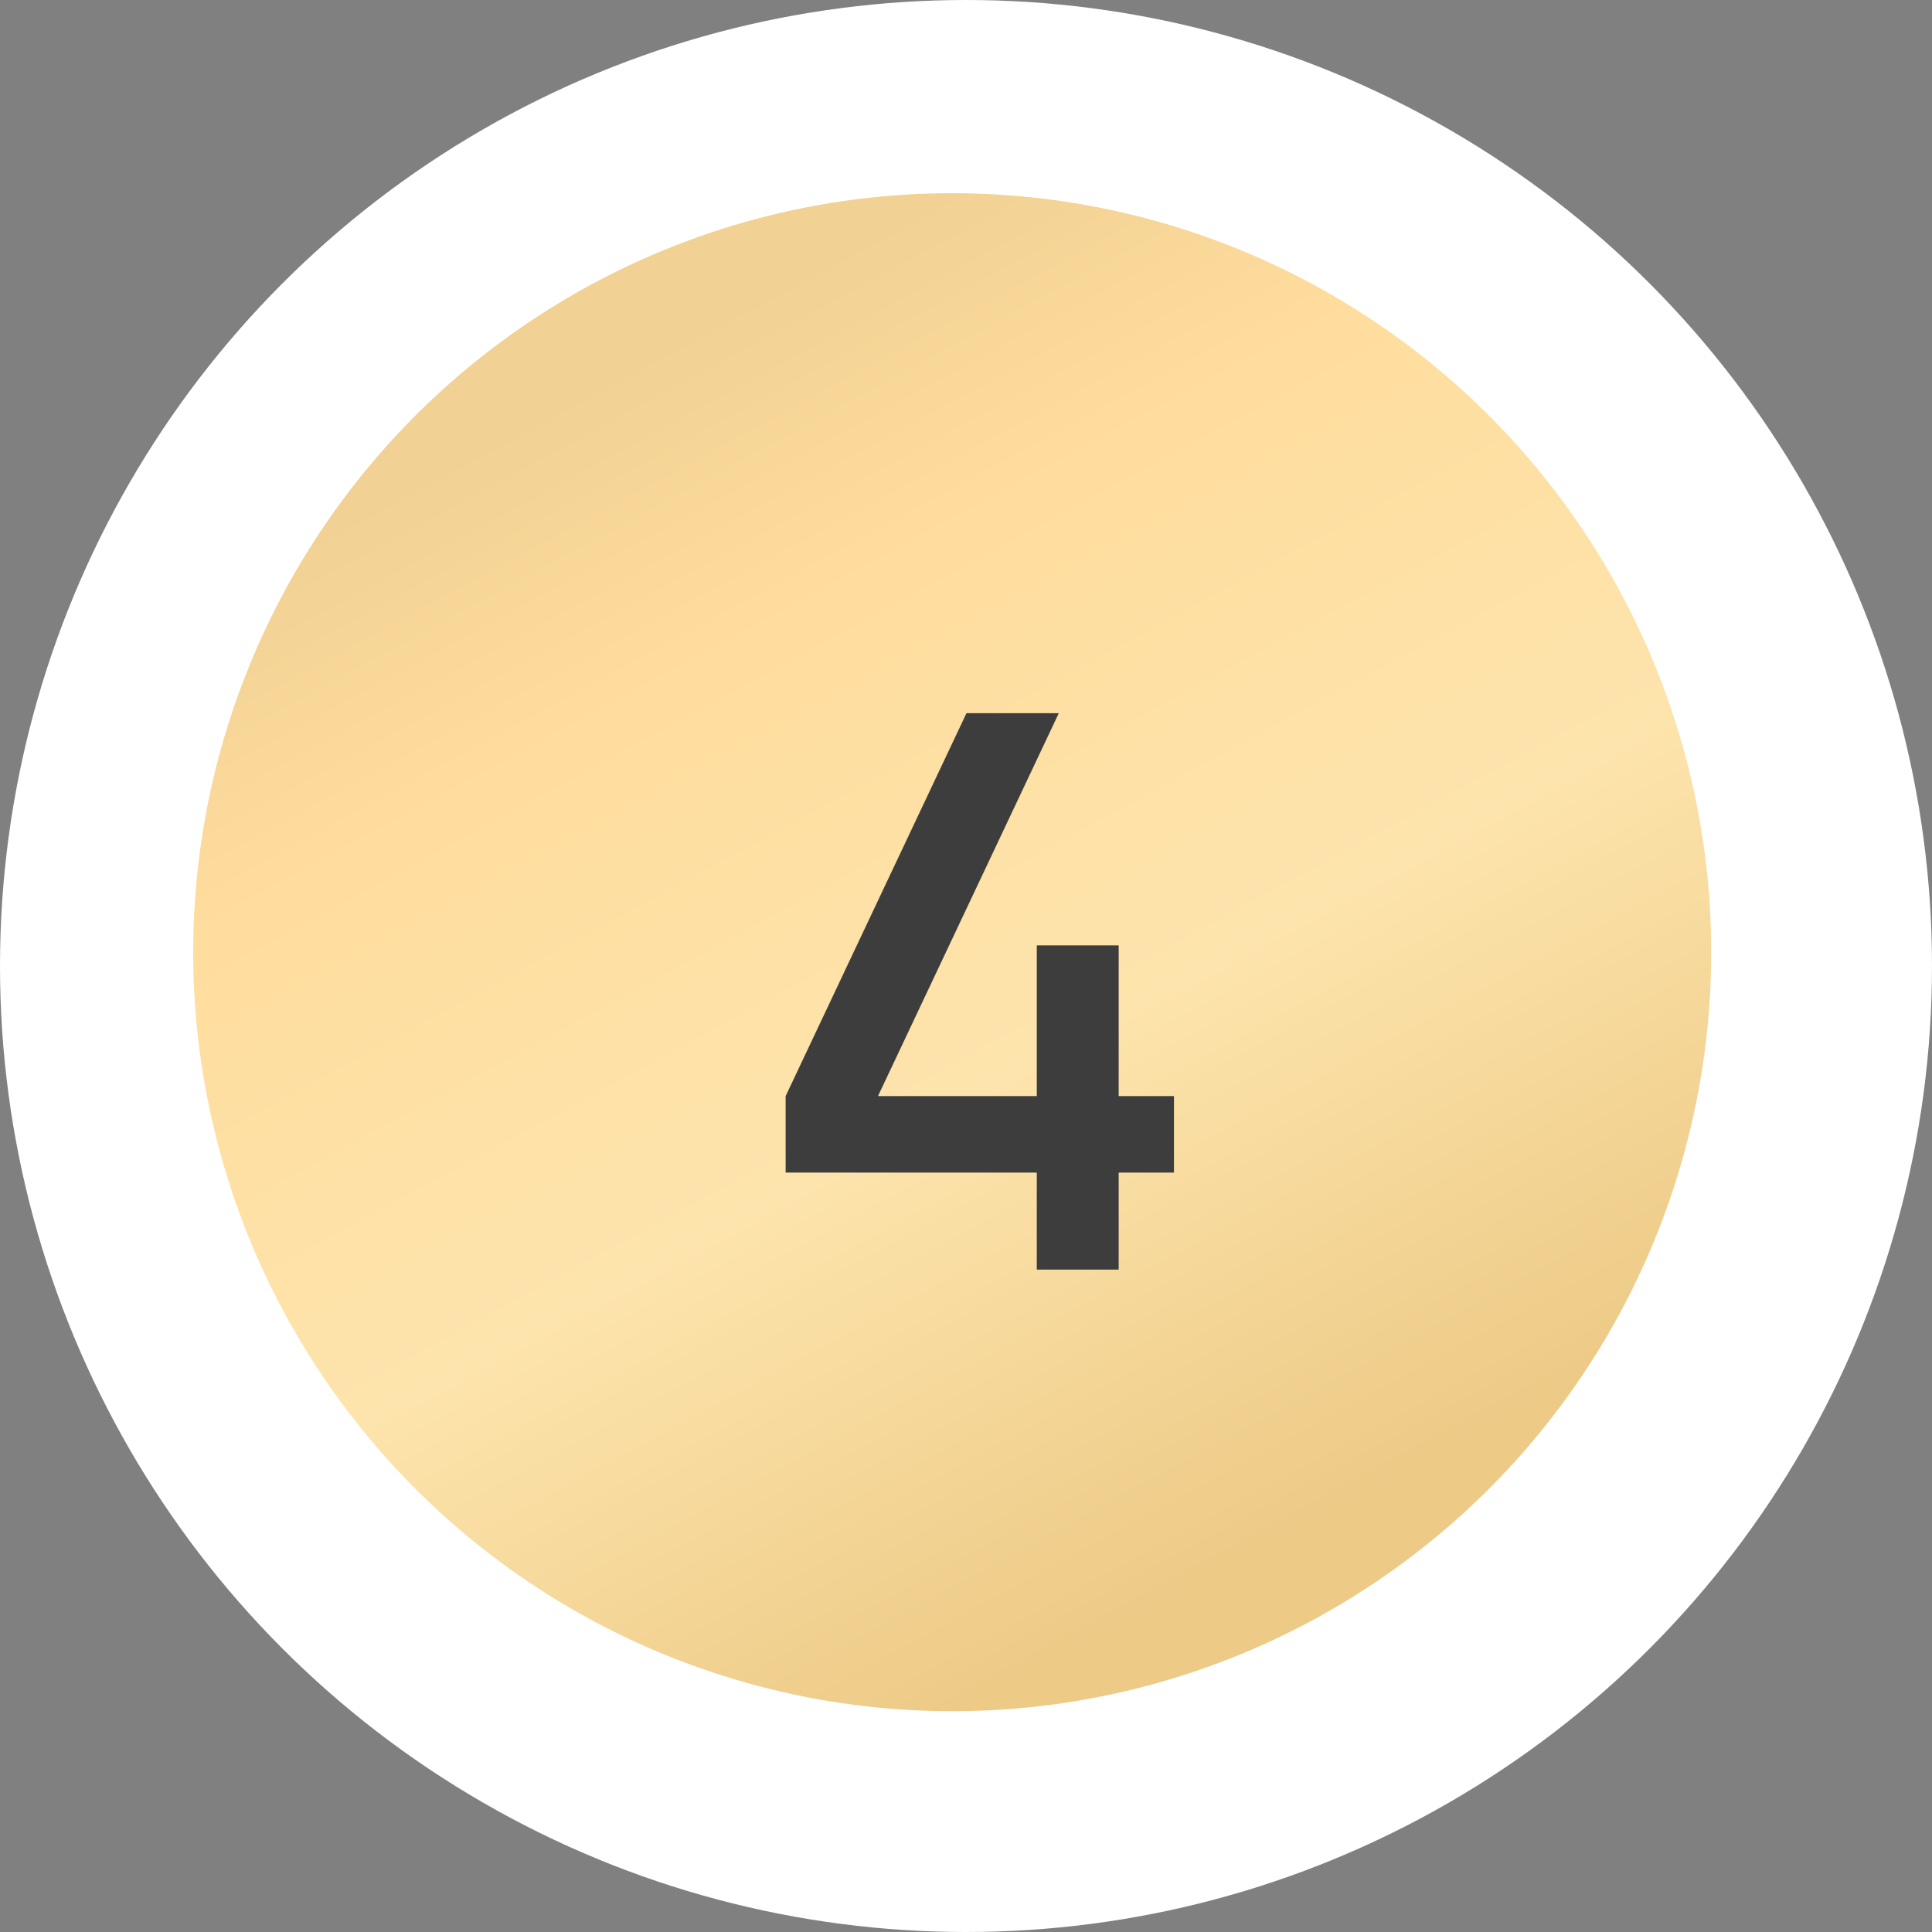
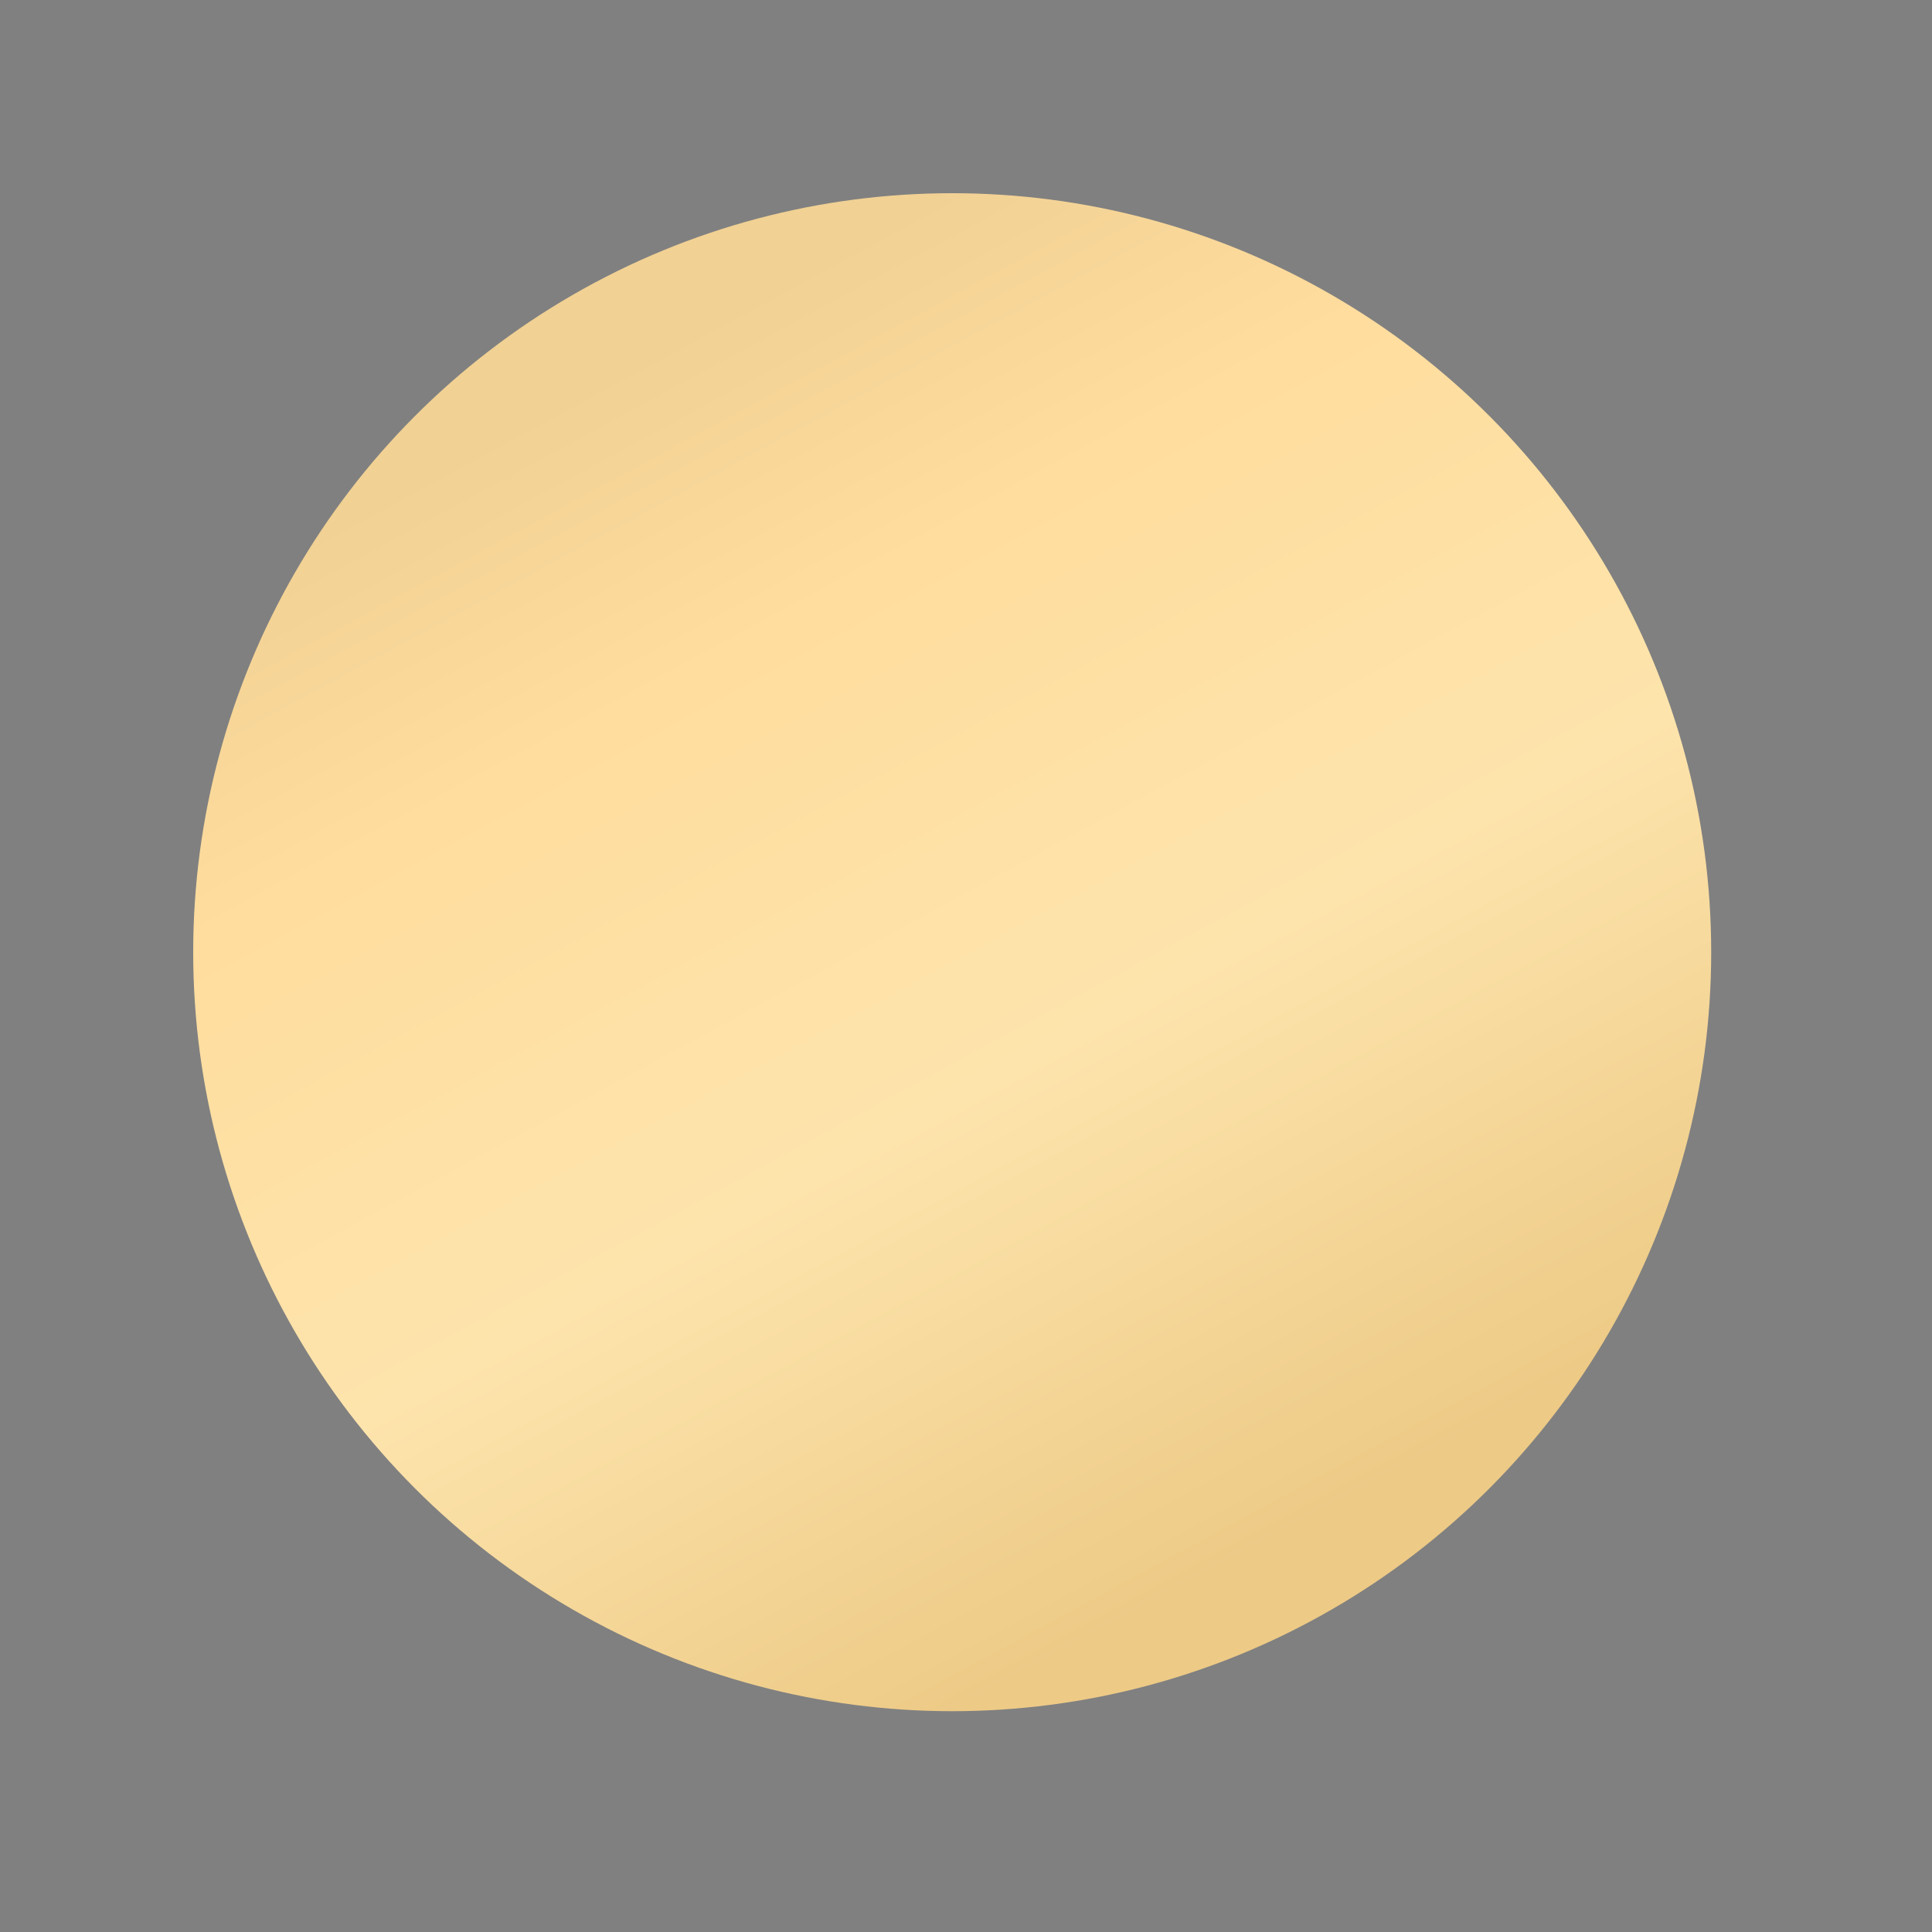
<svg xmlns="http://www.w3.org/2000/svg" width="70" height="70" viewBox="0 0 70 70" fill="none">
  <rect x="0" y="0" width="70" height="70" fill="#808080" stroke="none" />
-   <circle cx="35" cy="35" r="35" fill="white" />
  <circle cx="34.5" cy="34.5" r="27.5" fill="url(#paint0_linear_174_1721)" />
-   <path d="M37.565 46V42.486H28.465V39.714L35.017 25.84H38.362L31.811 39.714H37.565V34.254H40.532V39.714H42.535V42.486H40.532V46H37.565Z" fill="#3D3D3D" />
  <defs>
    <linearGradient id="paint0_linear_174_1721" x1="11.486" y1="19.157" x2="34.714" y2="62.047" gradientUnits="userSpaceOnUse">
      <stop stop-color="#F1D194" />
      <stop offset="0.227" stop-color="#FFDD9E" />
      <stop offset="0.601" stop-color="#FDE4AC" />
      <stop offset="1" stop-color="#EDCA86" />
    </linearGradient>
  </defs>
</svg>